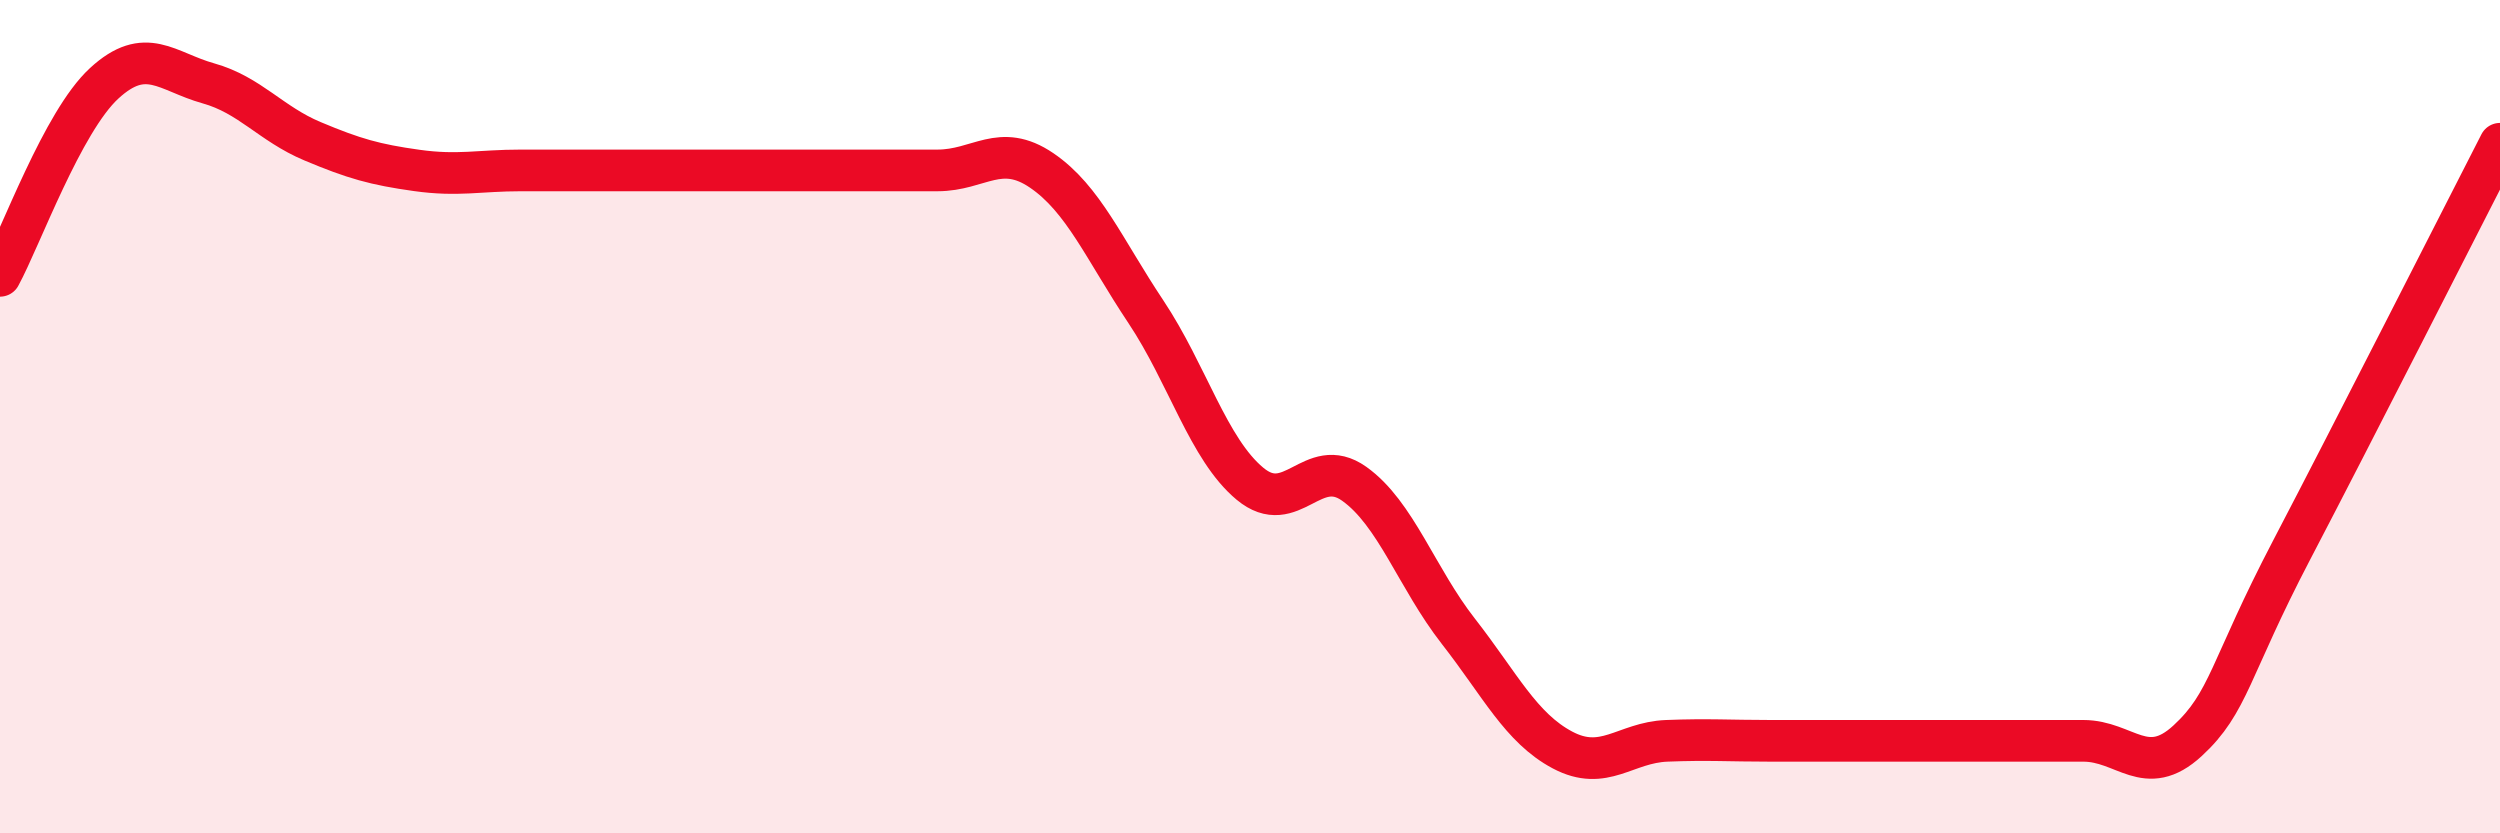
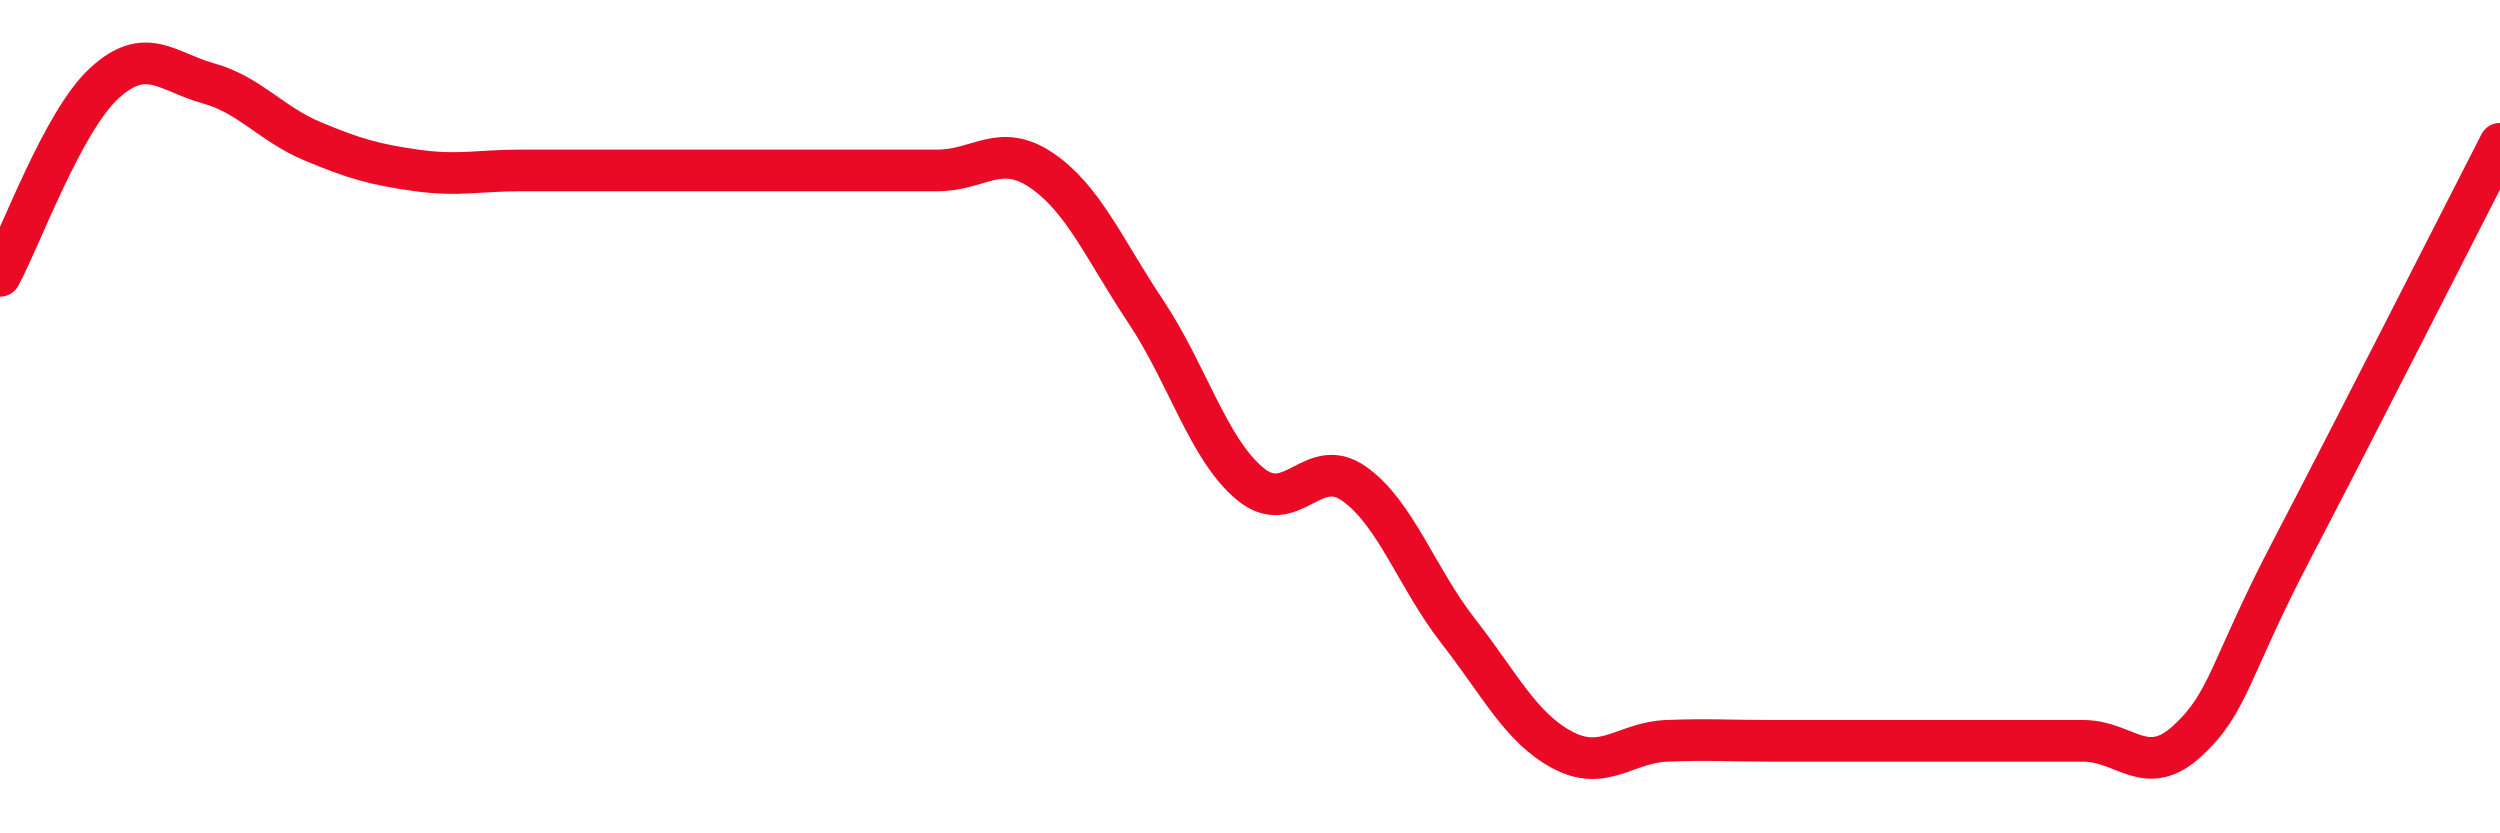
<svg xmlns="http://www.w3.org/2000/svg" width="60" height="20" viewBox="0 0 60 20">
-   <path d="M 0,6.62 C 0.5,5.7 1.5,2.92 2.5,2 C 3.5,1.08 4,1.72 5,2 C 6,2.28 6.5,2.97 7.5,3.39 C 8.5,3.81 9,3.95 10,4.09 C 11,4.23 11.5,4.09 12.5,4.09 C 13.5,4.09 14,4.09 15,4.09 C 16,4.09 16.5,4.09 17.5,4.09 C 18.5,4.09 19,4.09 20,4.09 C 21,4.09 21.5,4.09 22.5,4.09 C 23.5,4.09 24,3.41 25,4.09 C 26,4.77 26.5,5.98 27.5,7.48 C 28.5,8.98 29,10.78 30,11.61 C 31,12.44 31.5,10.9 32.5,11.61 C 33.5,12.32 34,13.87 35,15.15 C 36,16.43 36.5,17.47 37.5,18 C 38.5,18.53 39,17.82 40,17.78 C 41,17.74 41.5,17.78 42.5,17.78 C 43.5,17.78 44,17.78 45,17.78 C 46,17.78 46.5,17.78 47.5,17.78 C 48.5,17.78 49,17.78 50,17.78 C 51,17.78 51.5,18.7 52.5,17.78 C 53.5,16.86 53.5,16.07 55,13.2 C 56.5,10.33 59,5.4 60,3.45L60 20L0 20Z" fill="#EB0A25" opacity="0.1" stroke-linecap="round" stroke-linejoin="round" />
  <path d="M 0,6.62 C 0.5,5.7 1.5,2.92 2.5,2 C 3.5,1.08 4,1.72 5,2 C 6,2.28 6.5,2.97 7.5,3.39 C 8.5,3.81 9,3.95 10,4.09 C 11,4.23 11.5,4.09 12.5,4.09 C 13.5,4.09 14,4.09 15,4.09 C 16,4.09 16.5,4.09 17.5,4.09 C 18.5,4.09 19,4.09 20,4.09 C 21,4.09 21.5,4.09 22.5,4.09 C 23.5,4.09 24,3.41 25,4.09 C 26,4.77 26.5,5.98 27.5,7.48 C 28.5,8.98 29,10.78 30,11.61 C 31,12.44 31.5,10.9 32.5,11.61 C 33.5,12.32 34,13.87 35,15.15 C 36,16.43 36.5,17.47 37.5,18 C 38.5,18.53 39,17.82 40,17.78 C 41,17.74 41.5,17.78 42.5,17.78 C 43.5,17.78 44,17.78 45,17.78 C 46,17.78 46.5,17.78 47.5,17.78 C 48.5,17.78 49,17.78 50,17.78 C 51,17.78 51.5,18.7 52.5,17.78 C 53.5,16.86 53.5,16.07 55,13.2 C 56.5,10.33 59,5.4 60,3.45" stroke="#EB0A25" stroke-width="1" fill="none" stroke-linecap="round" stroke-linejoin="round" />
</svg>